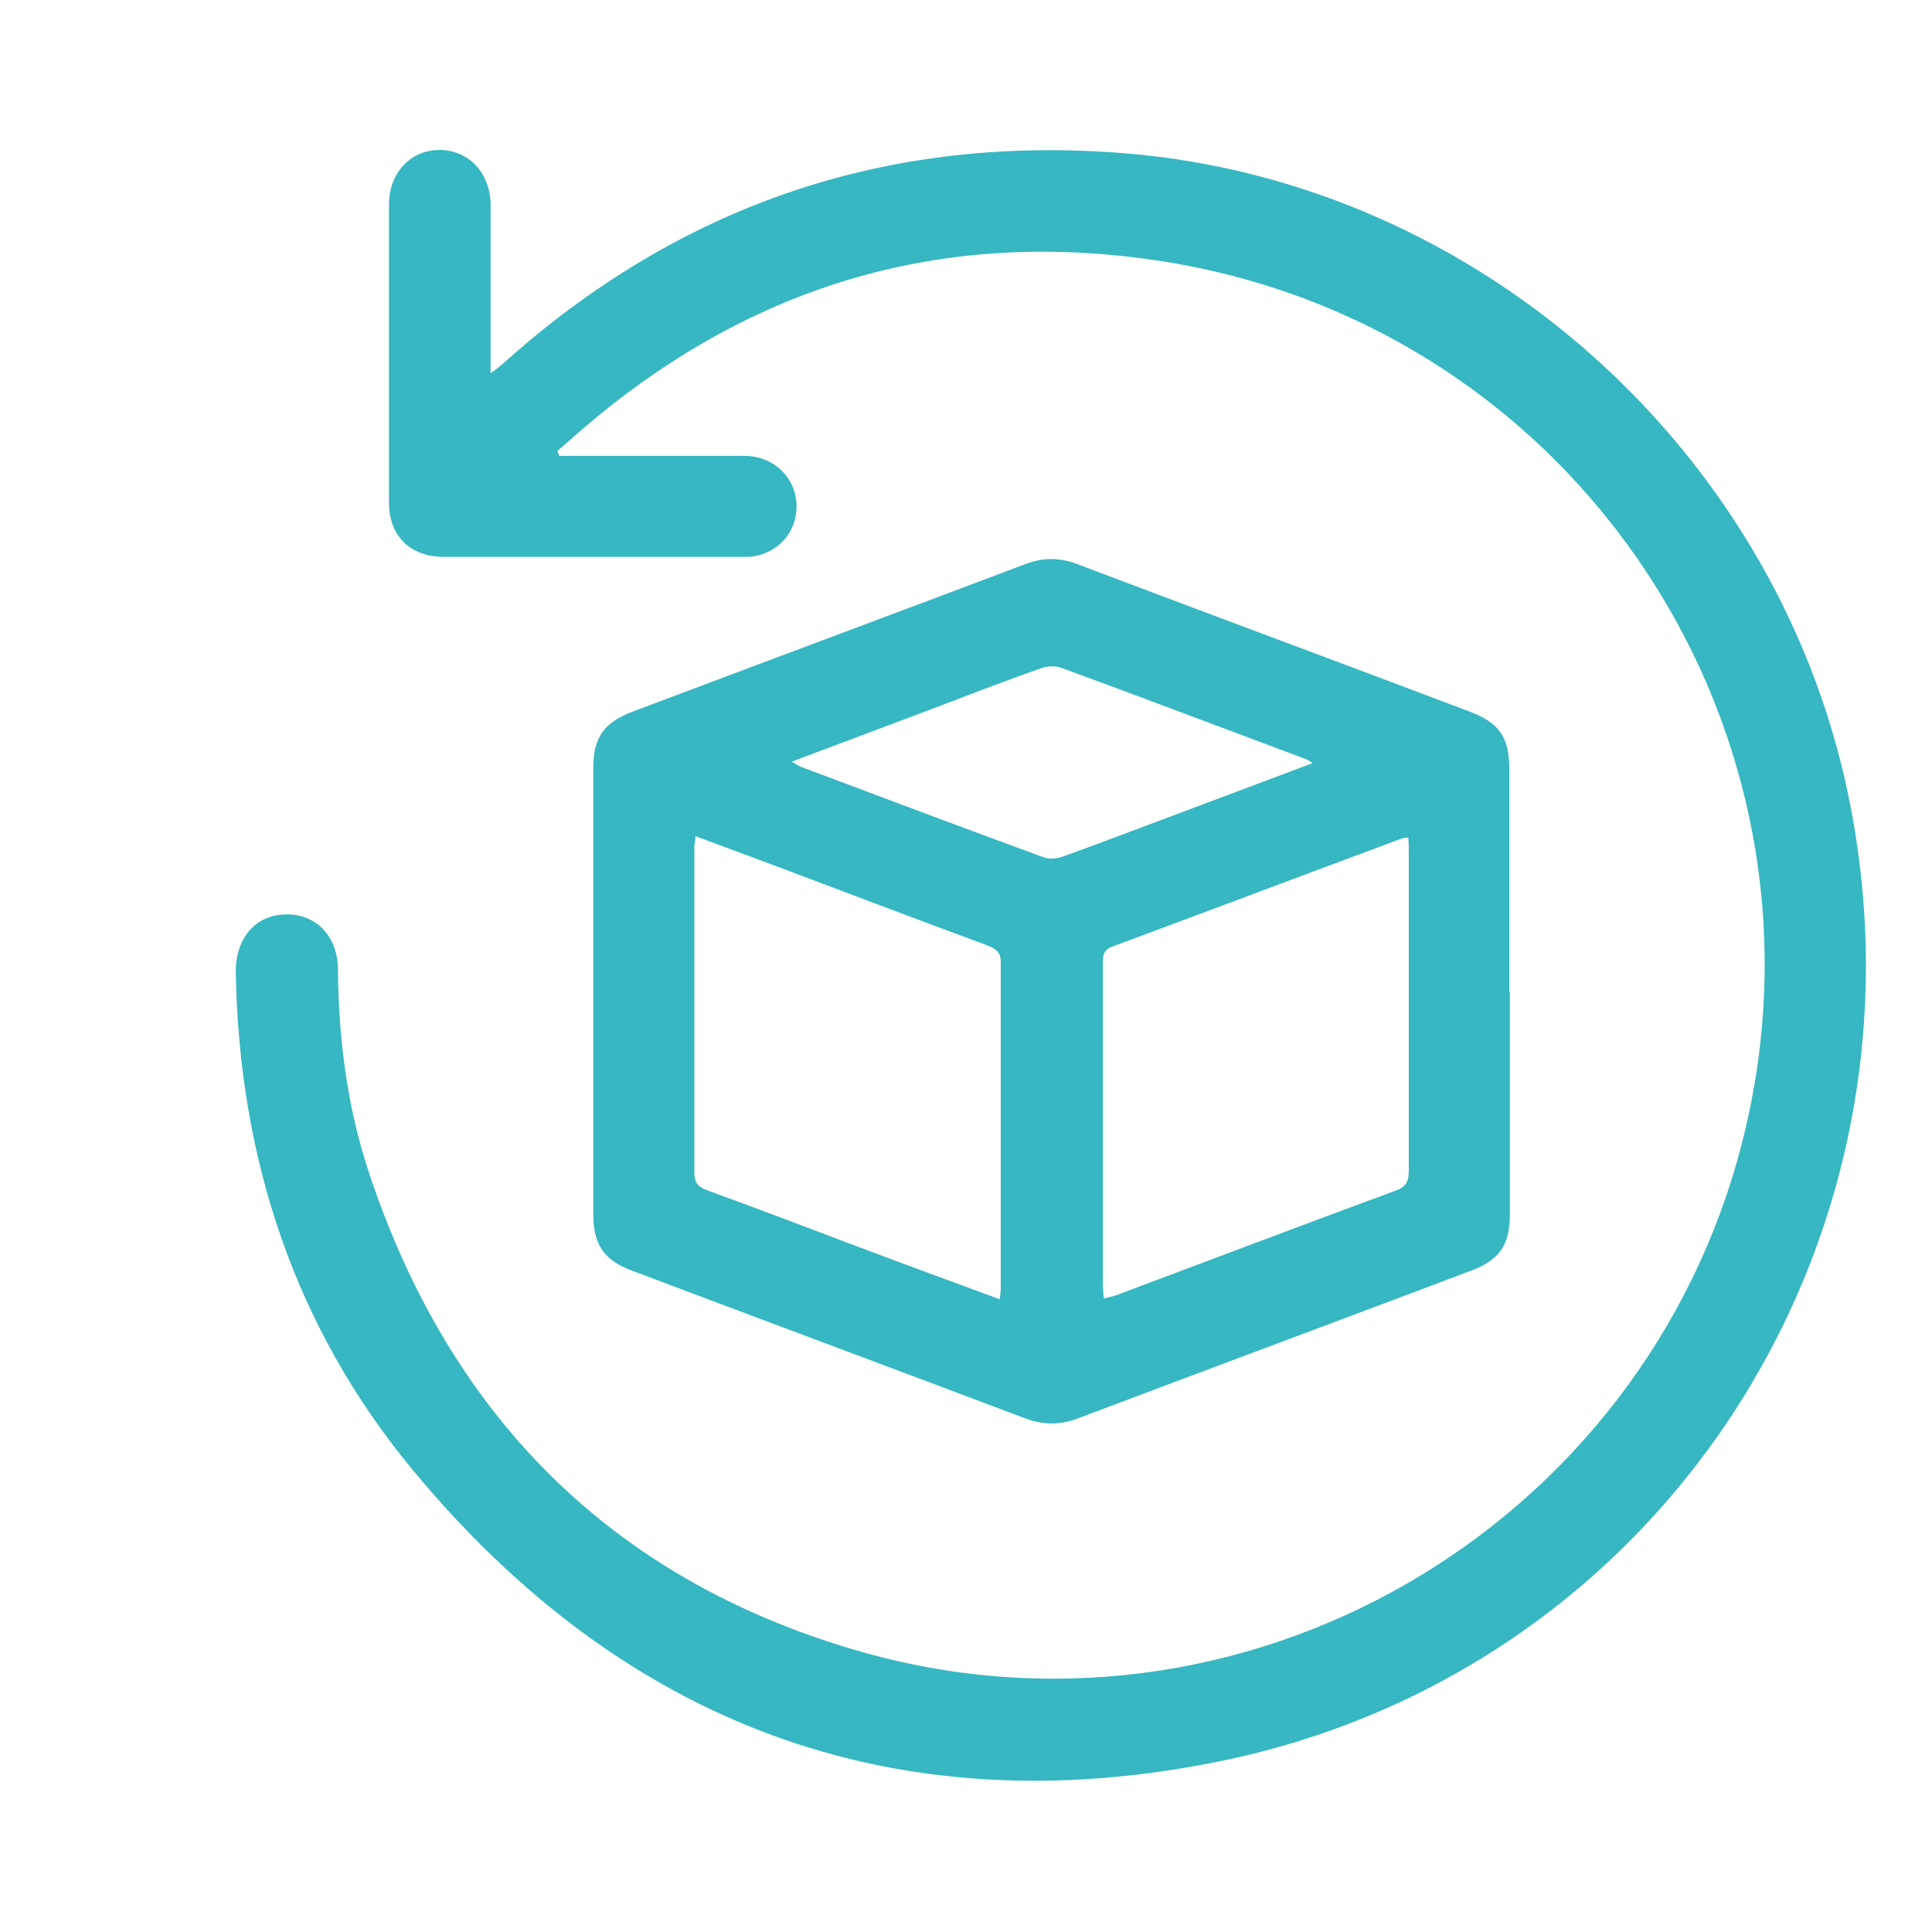
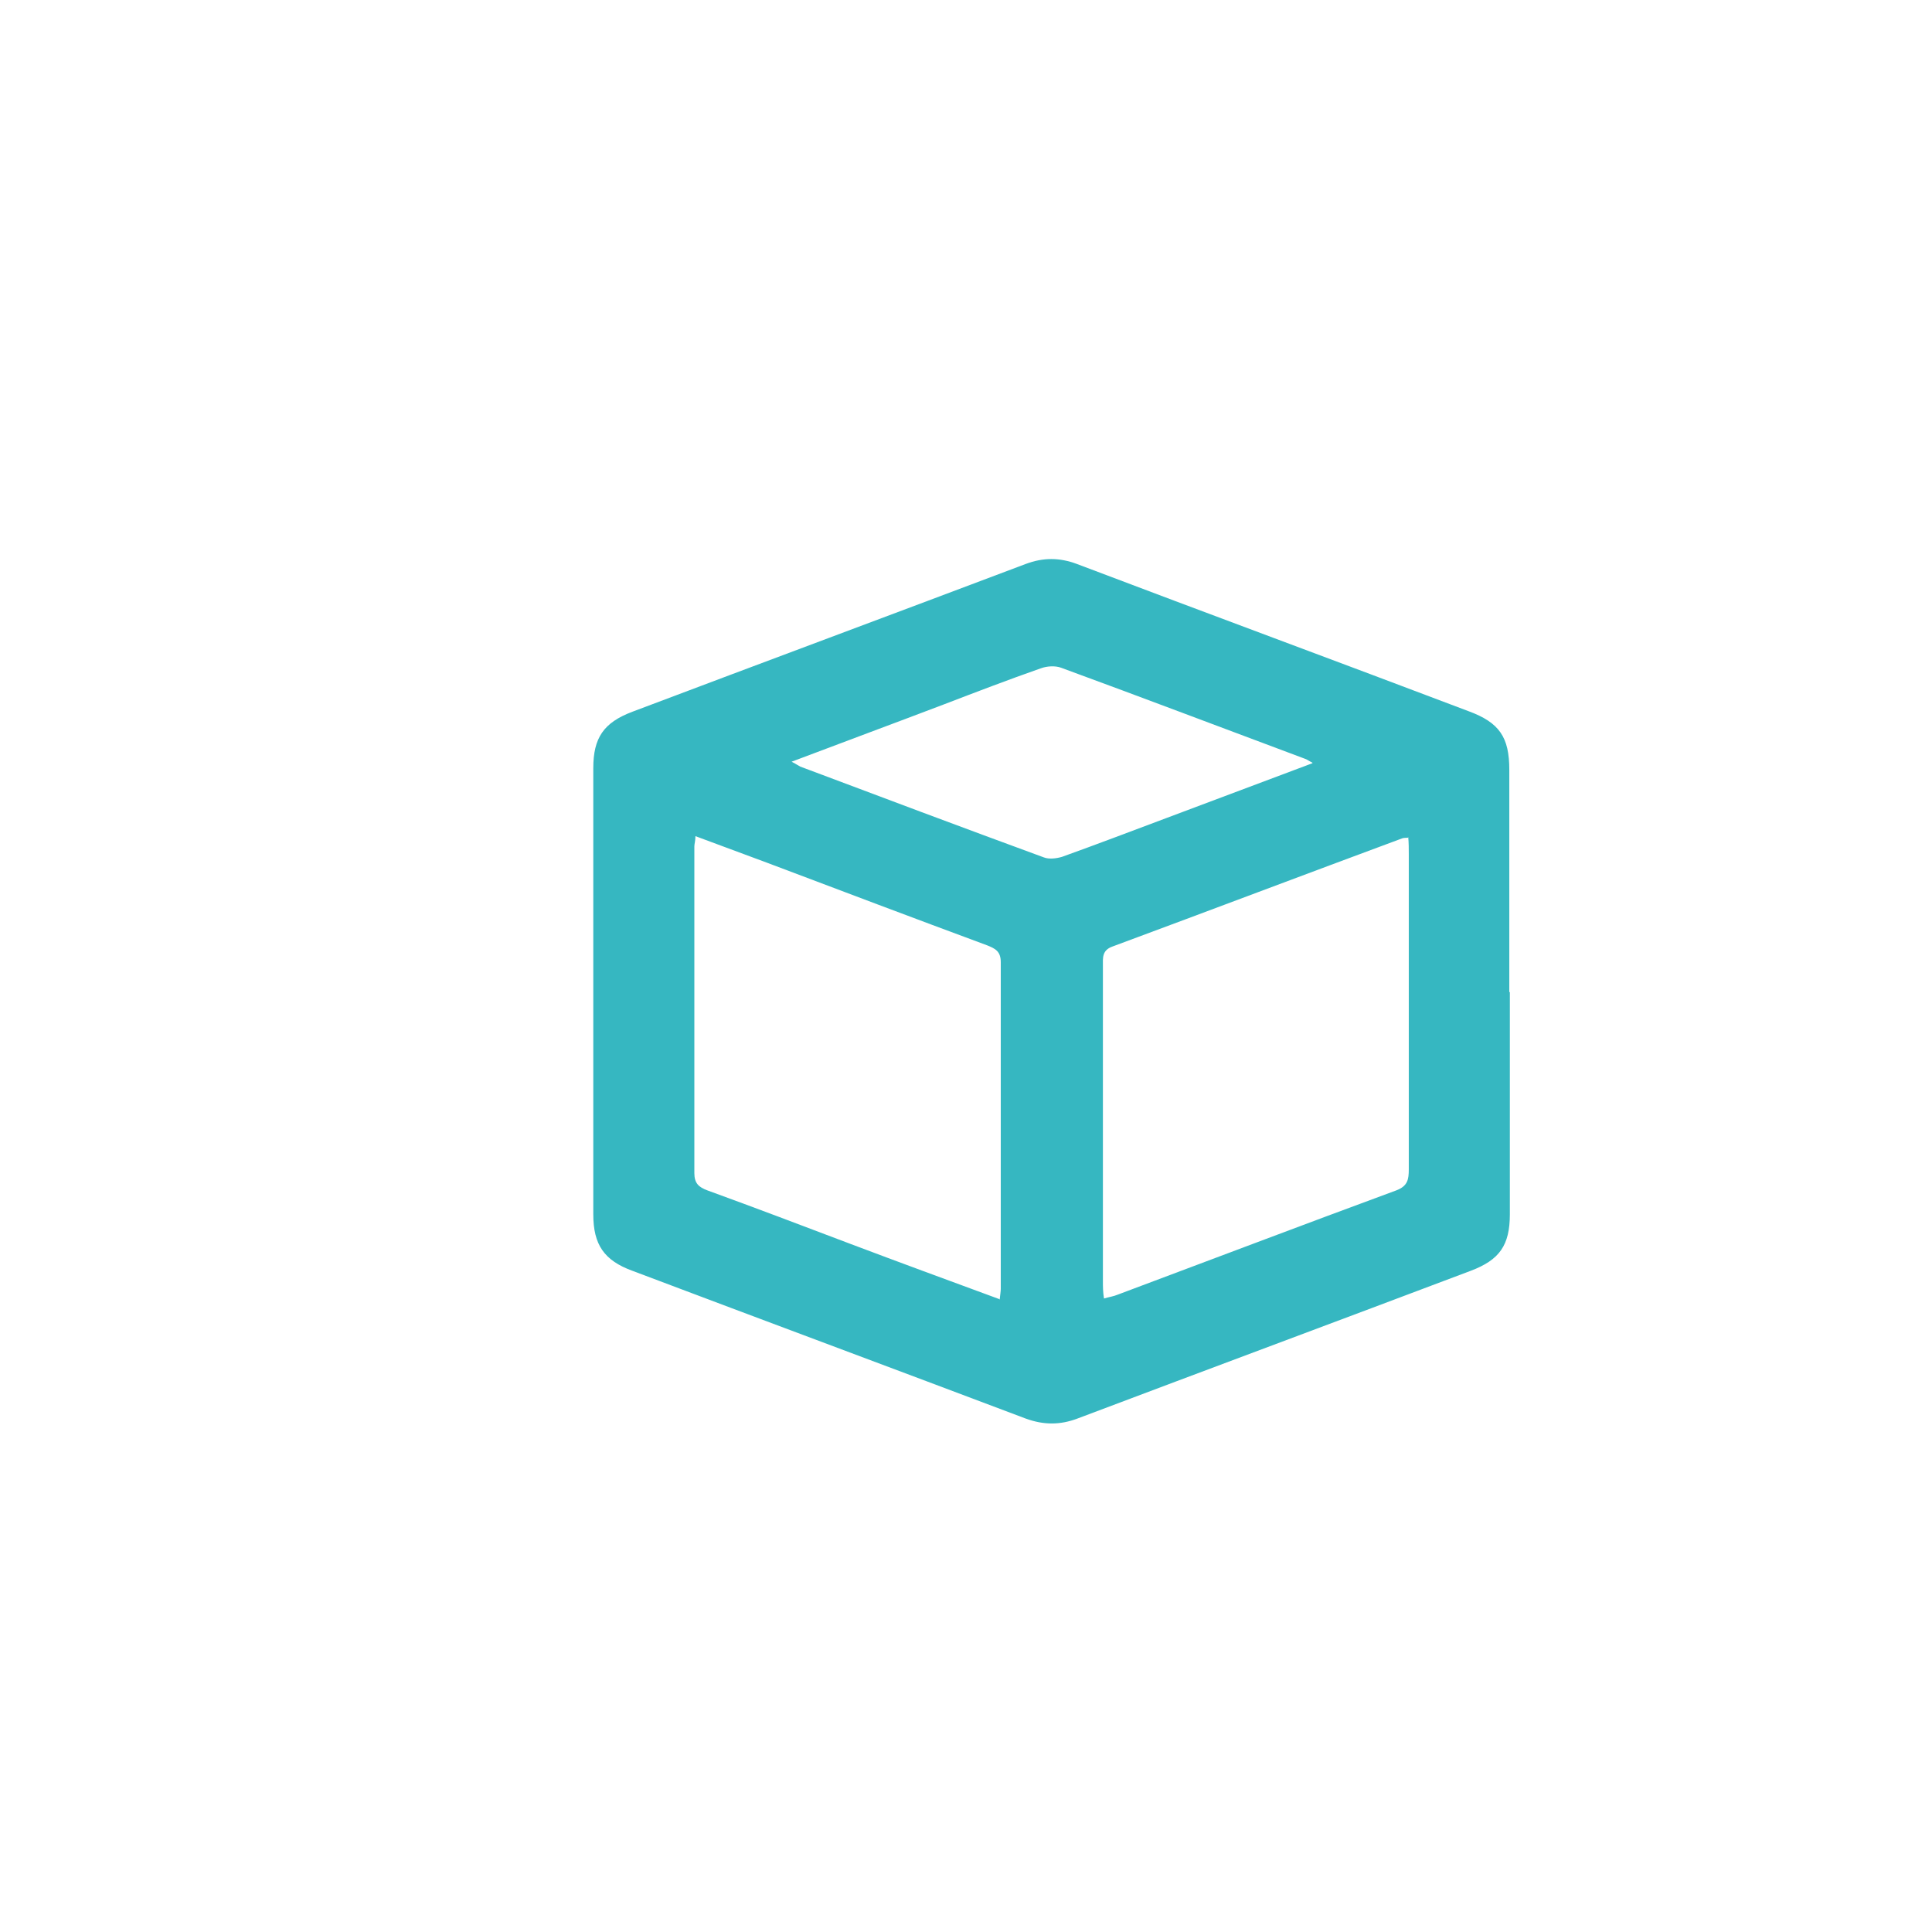
<svg xmlns="http://www.w3.org/2000/svg" id="Capa_1" data-name="Capa 1" viewBox="0 0 35.56 35.56">
  <defs>
    <style>
      .cls-1 {
        fill: #36b7c1;
      }
    </style>
  </defs>
-   <path class="cls-1" d="m10.29,8.39c.38,0,.77,0,1.15,0,.75,0,1.51,0,2.26,0,.5,0,.88.34.95.78.07.47-.19.9-.65,1.04-.11.04-.24.04-.36.04-1.82,0-3.64,0-5.46,0-.63,0-1.02-.38-1.02-1,0-1.83,0-3.66,0-5.49,0-.58.4-1,.93-1,.54,0,.94.43.94,1.02,0,1.02,0,2.03,0,3.09.1-.07.16-.12.22-.17,3.26-2.93,7.08-4.23,11.44-3.88,6.58.53,12.15,5.57,13.38,12.07,1.54,8.1-3.57,15.92-11.68,17.54-5.94,1.19-10.93-.71-14.79-5.37-2.18-2.63-3.2-5.74-3.26-9.16-.01-.58.31-1,.8-1.06.61-.08,1.07.34,1.08.99.01,1.29.17,2.56.58,3.78,1.48,4.44,4.44,7.44,8.94,8.76,7.12,2.09,14.54-2.23,16.34-9.4,1.87-7.46-3.01-14.92-10.62-16.15-4.16-.67-7.82.47-10.97,3.28-.08.07-.15.13-.23.2.01.03.02.05.03.08Z" />
  <path class="cls-1" d="m27.79,18.26c0,1.36,0,2.73,0,4.09,0,.57-.19.84-.72,1.04-2.41.91-4.83,1.81-7.24,2.72-.32.12-.62.12-.95,0-2.41-.91-4.83-1.81-7.24-2.72-.52-.19-.72-.48-.72-1.04,0-2.74,0-5.47,0-8.21,0-.56.19-.84.72-1.04,2.41-.91,4.83-1.81,7.24-2.72.32-.12.62-.12.94,0,2.4.91,4.81,1.8,7.21,2.71.57.21.75.48.75,1.08,0,1.36,0,2.73,0,4.09Zm-9.39,5.66c.01-.1.02-.15.02-.2,0-2,0-4.01,0-6.01,0-.2-.1-.25-.25-.31-1.35-.5-2.7-1.01-4.05-1.52-.43-.16-.86-.32-1.32-.49,0,.09-.02.14-.02.19,0,2,0,4.01,0,6.01,0,.19.08.26.24.32.88.32,1.75.65,2.62.98.9.34,1.8.67,2.75,1.02Zm7.51-8.5s-.08,0-.1.01c-1.78.66-3.55,1.33-5.33,1.99-.2.07-.18.21-.18.36,0,1.93,0,3.86,0,5.8,0,.1,0,.2.02.32.1-.03.18-.04.25-.07,1.71-.64,3.42-1.29,5.13-1.92.21-.08.23-.2.23-.39,0-1.93,0-3.86,0-5.8,0-.1,0-.2-.01-.31Zm-1.75-1.38c-.08-.04-.1-.06-.13-.07-1.5-.56-3-1.13-4.5-1.68-.11-.04-.26-.03-.37.01-.6.21-1.2.44-1.8.67-.92.35-1.84.69-2.79,1.05.08.04.12.07.16.09,1.49.56,2.98,1.12,4.48,1.67.1.04.24.02.34-.01.64-.23,1.27-.47,1.91-.71.88-.33,1.76-.66,2.69-1.01Z" />
</svg>